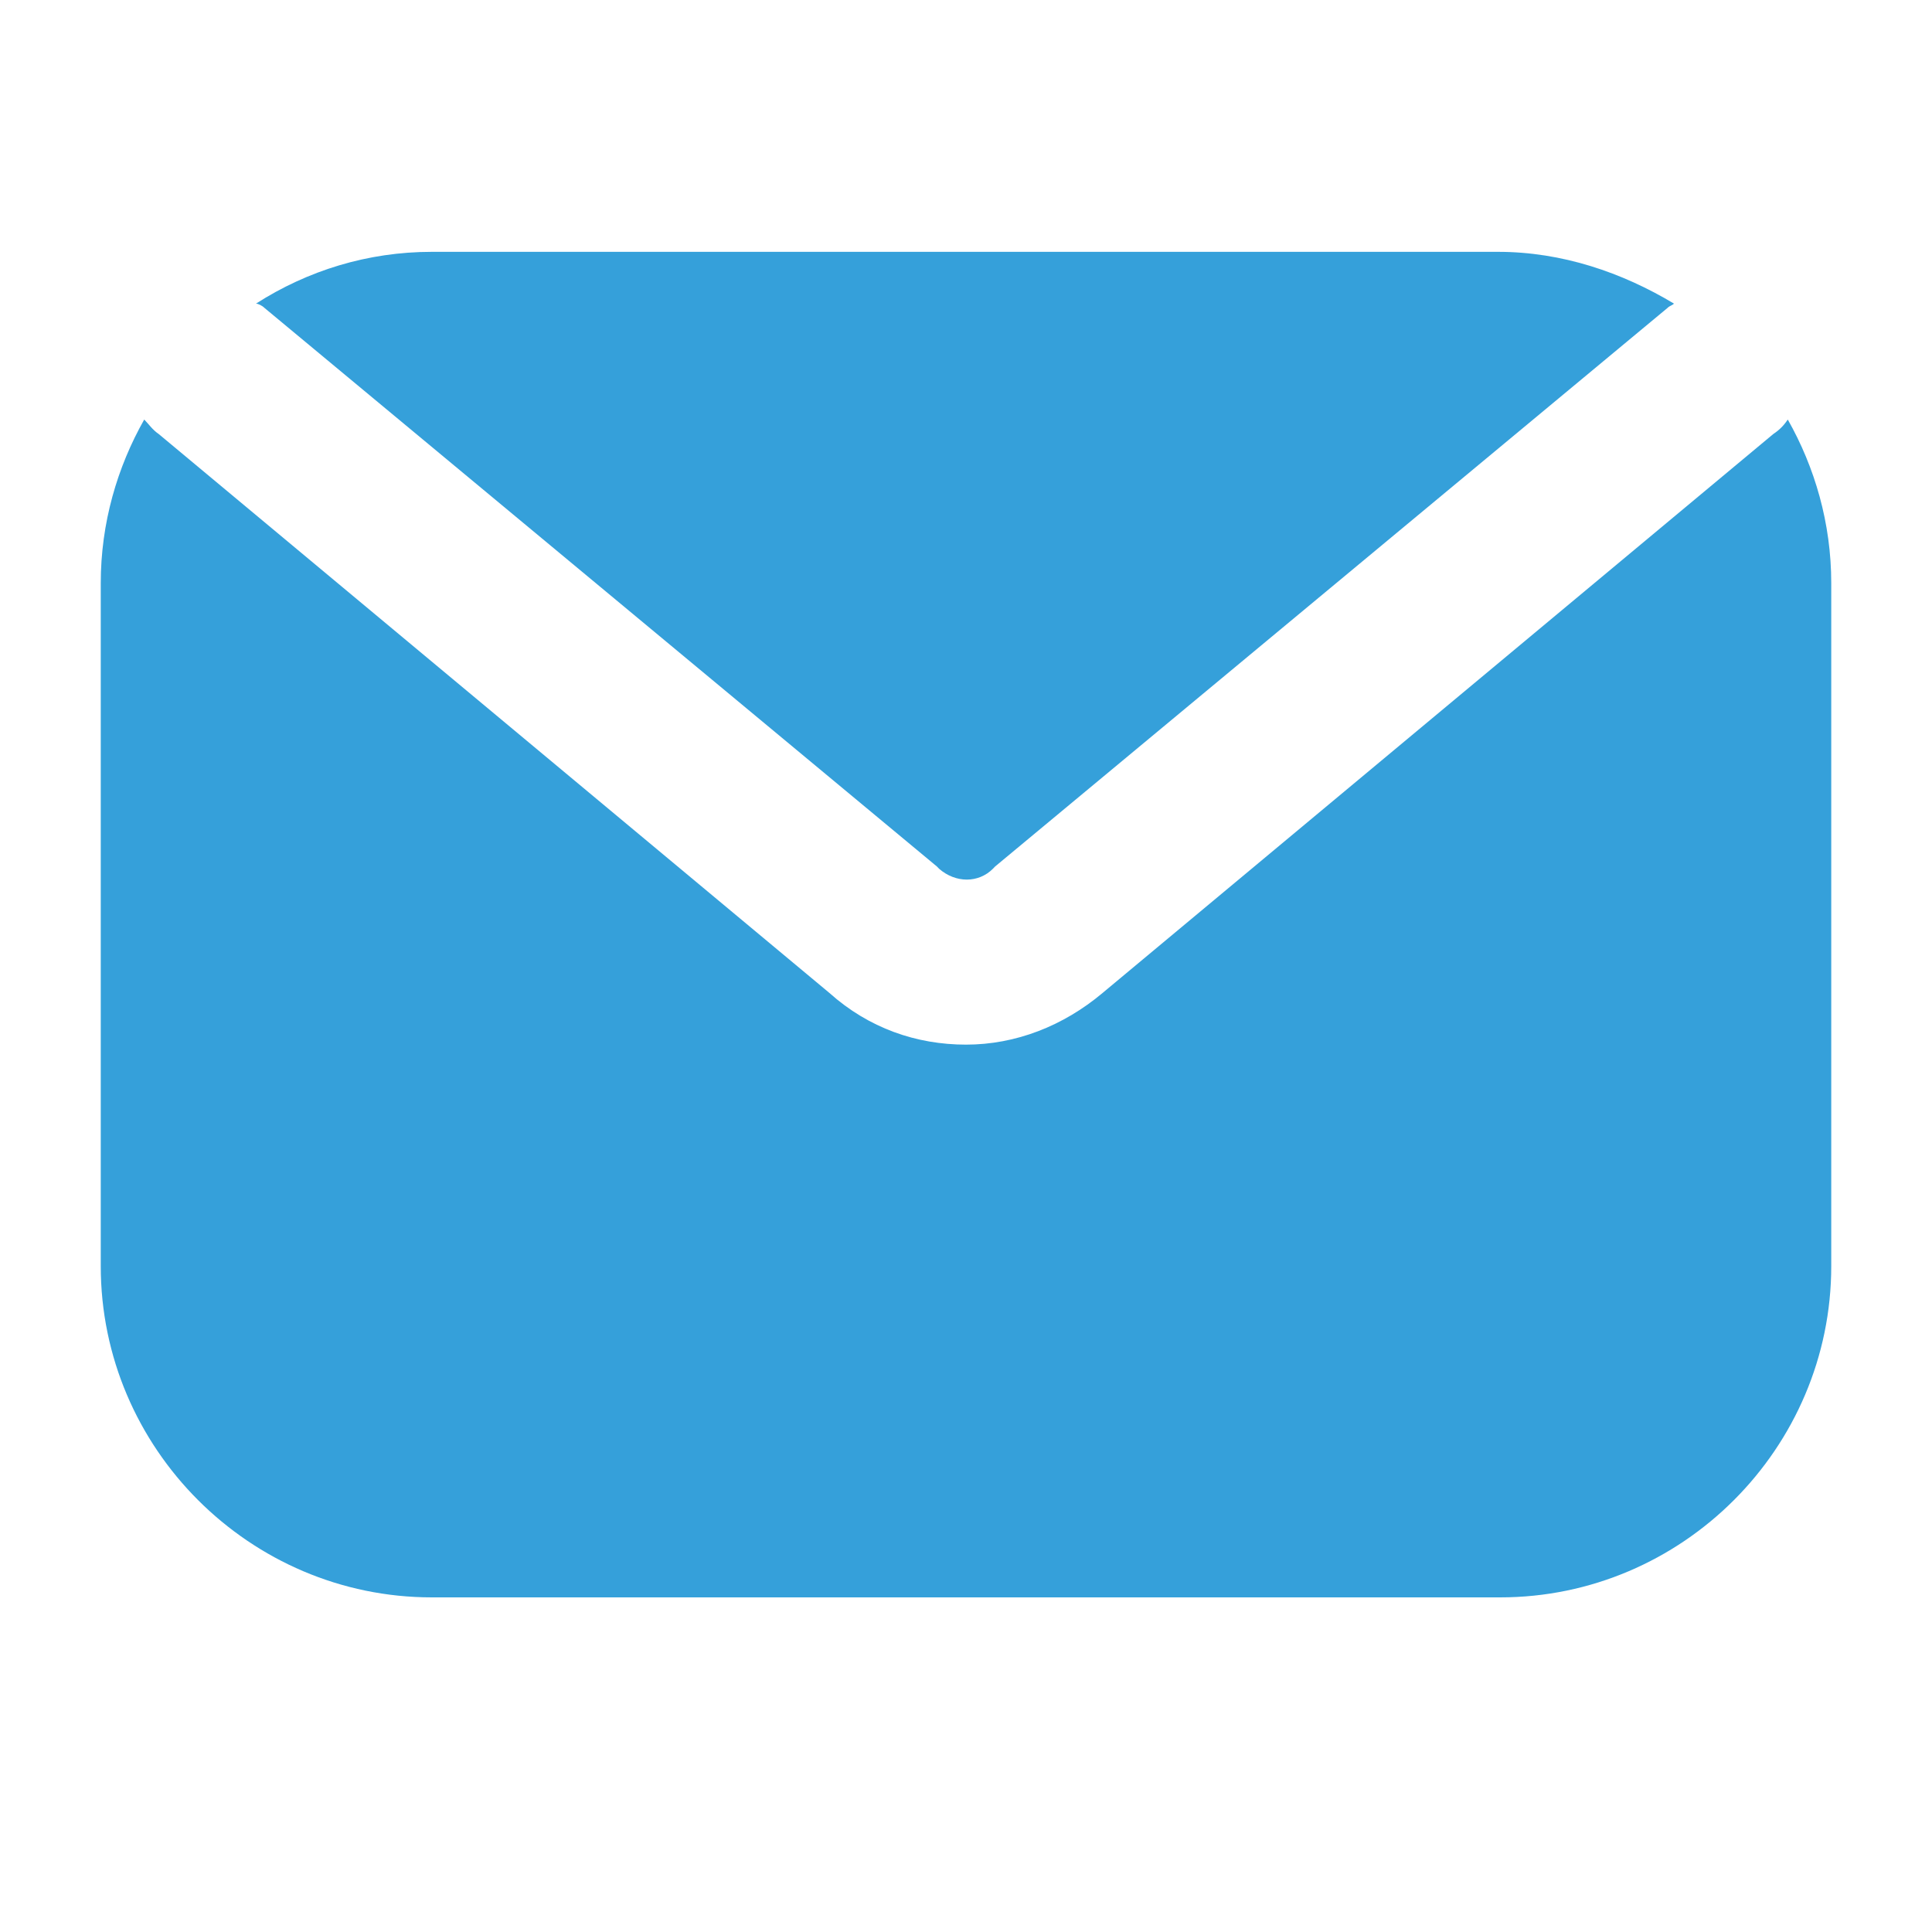
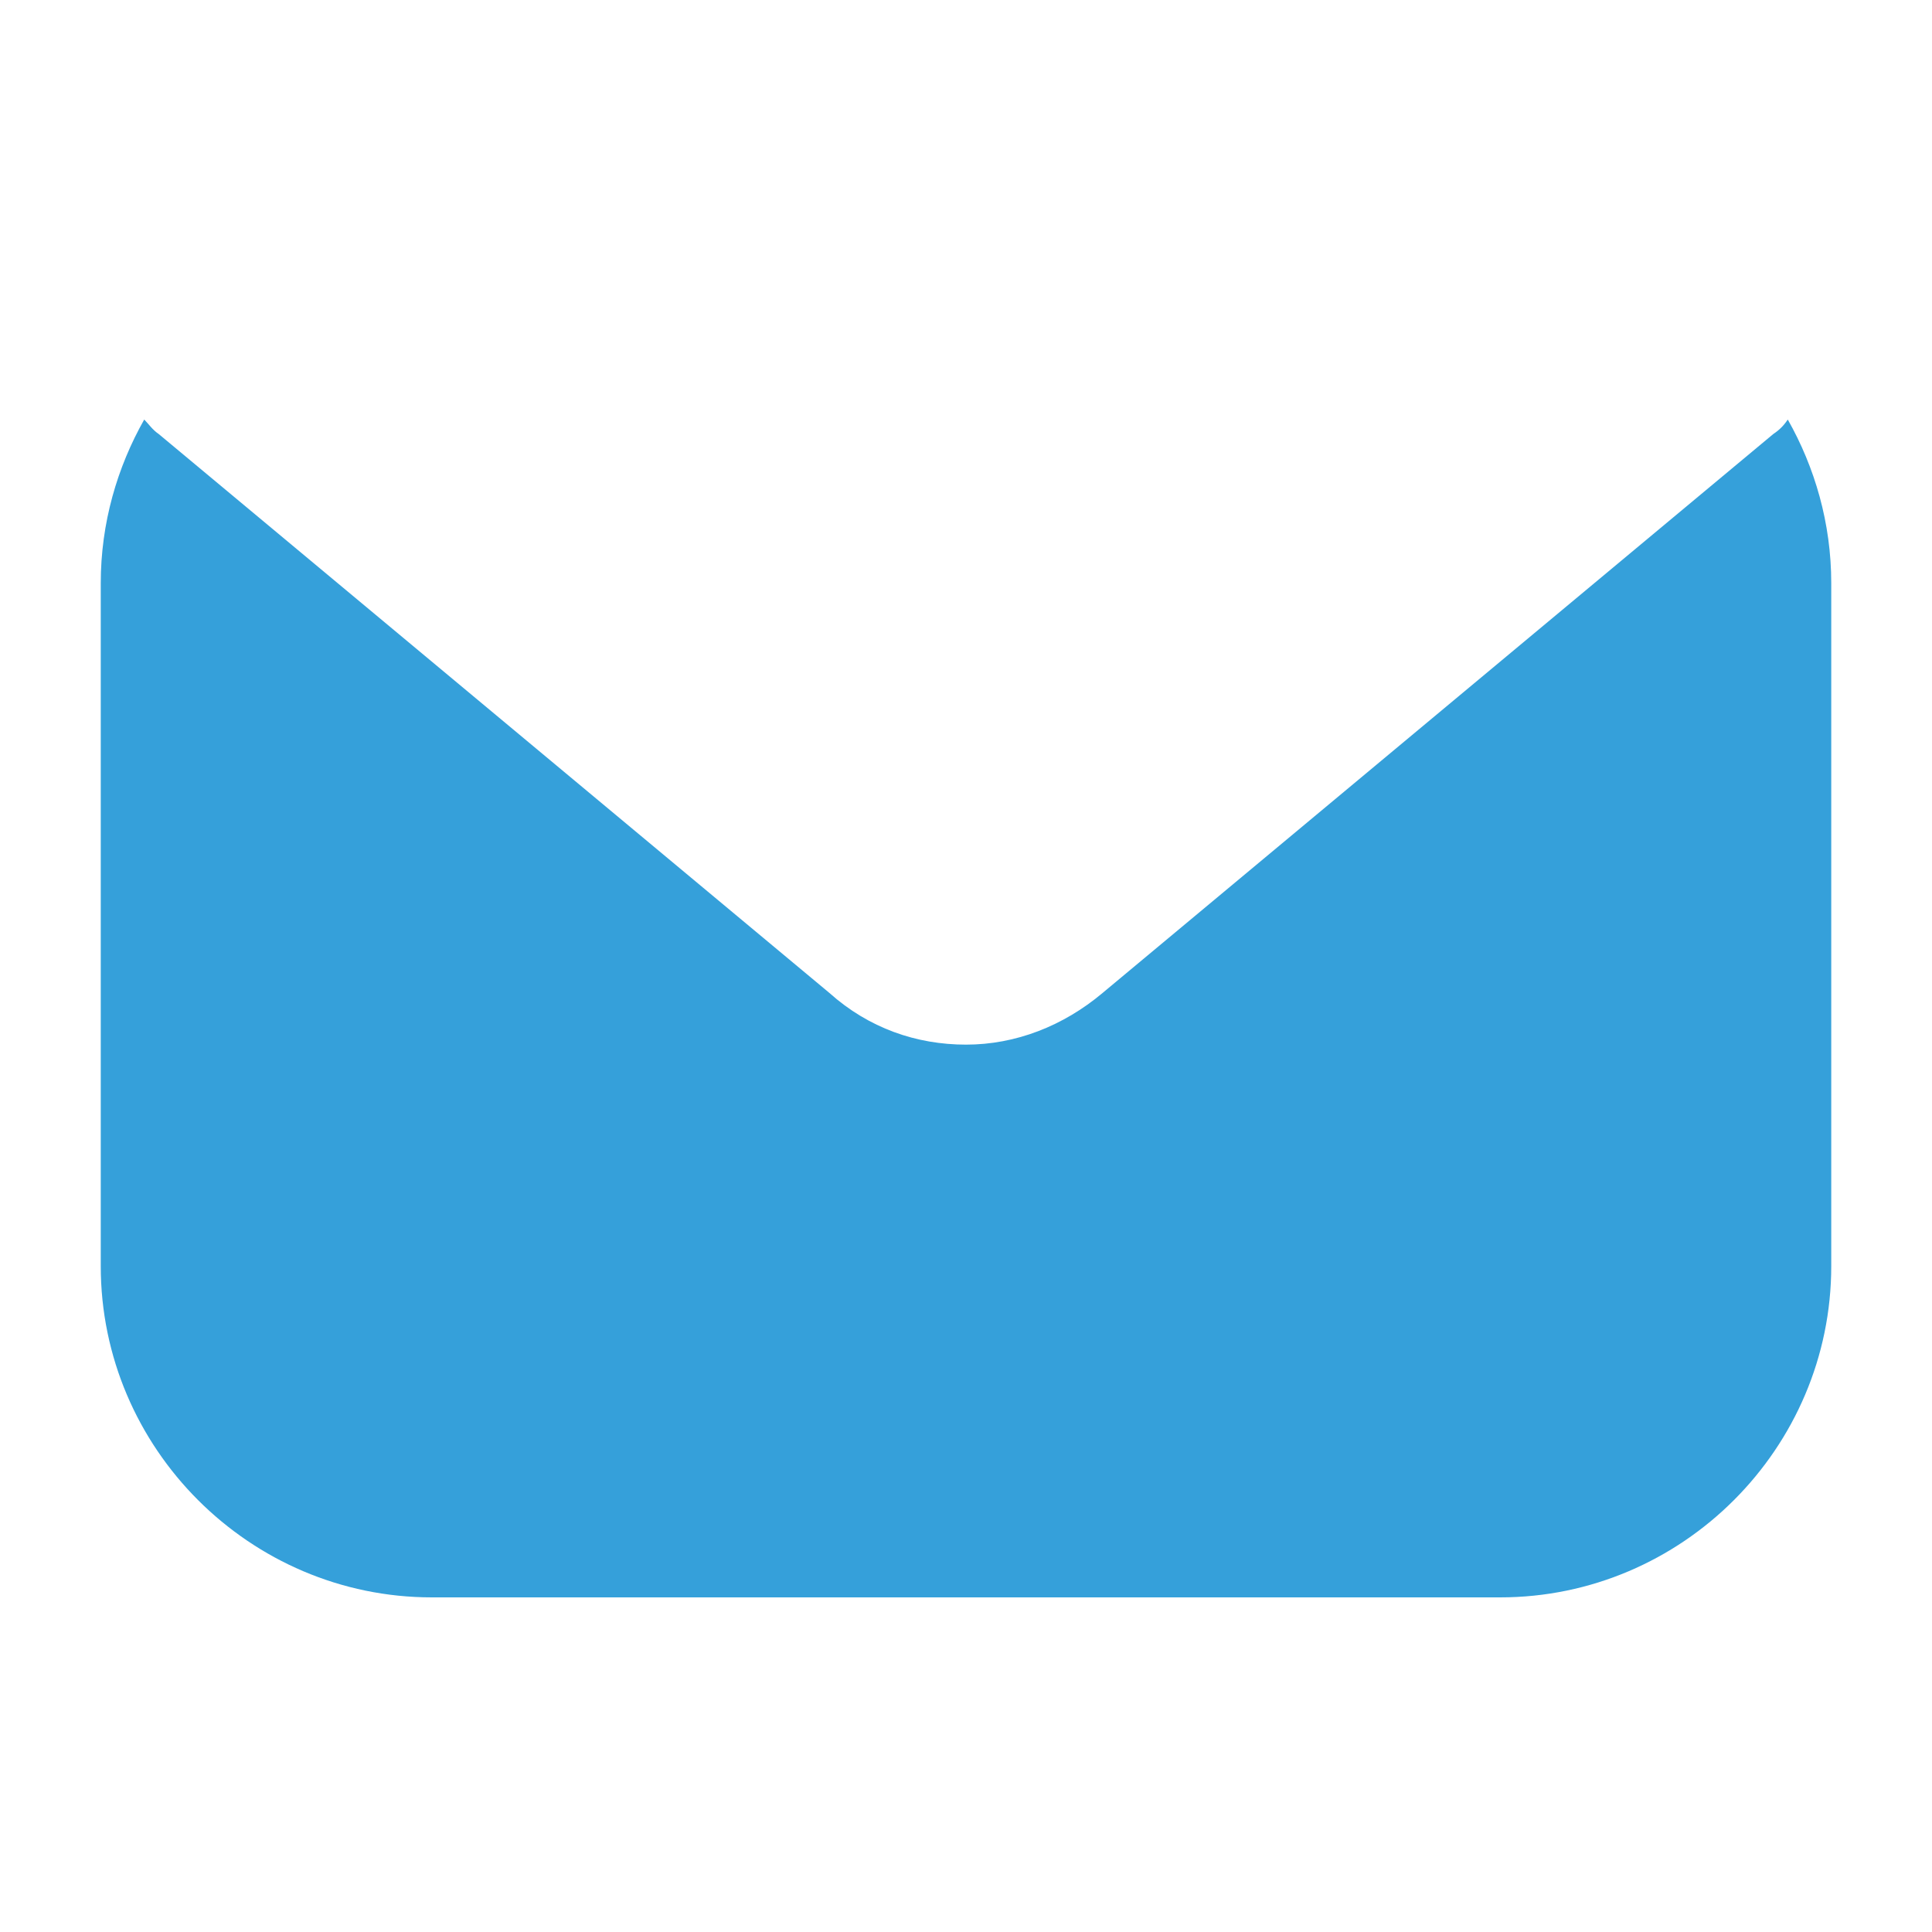
<svg xmlns="http://www.w3.org/2000/svg" width="20" height="20" viewBox="0 0 20 20">
  <g fill="#35A0DA" transform="translate(1 2.5)">
-     <path d="M1.736,0.686 L8.7,6.471 L8.721,6.493 C8.893,6.643 9.129,6.643 9.279,6.493 L9.3,6.471 L16.264,0.686 C16.286,0.664 16.307,0.664 16.329,0.643 C15.793,0.321 15.171,0.107 14.507,0.107 L3.471,0.107 C2.807,0.107 2.186,0.3 1.65,0.643 C1.671,0.643 1.714,0.664 1.736,0.686 Z" />
    <path d="M17.507,1.843 C17.464,1.907 17.421,1.95 17.357,1.993 L10.414,7.779 C10.007,8.121 9.514,8.314 9,8.314 C8.486,8.314 7.993,8.143 7.586,7.779 L0.643,1.993 C0.579,1.95 0.536,1.886 0.493,1.843 C0.214,2.336 0.043,2.914 0.043,3.536 L0.043,10.607 C0.043,12.493 1.586,14.036 3.471,14.036 L14.529,14.036 C16.414,14.036 17.957,12.493 17.957,10.607 L17.957,3.536 C17.957,2.914 17.786,2.336 17.507,1.843 Z" />
  </g>
</svg>